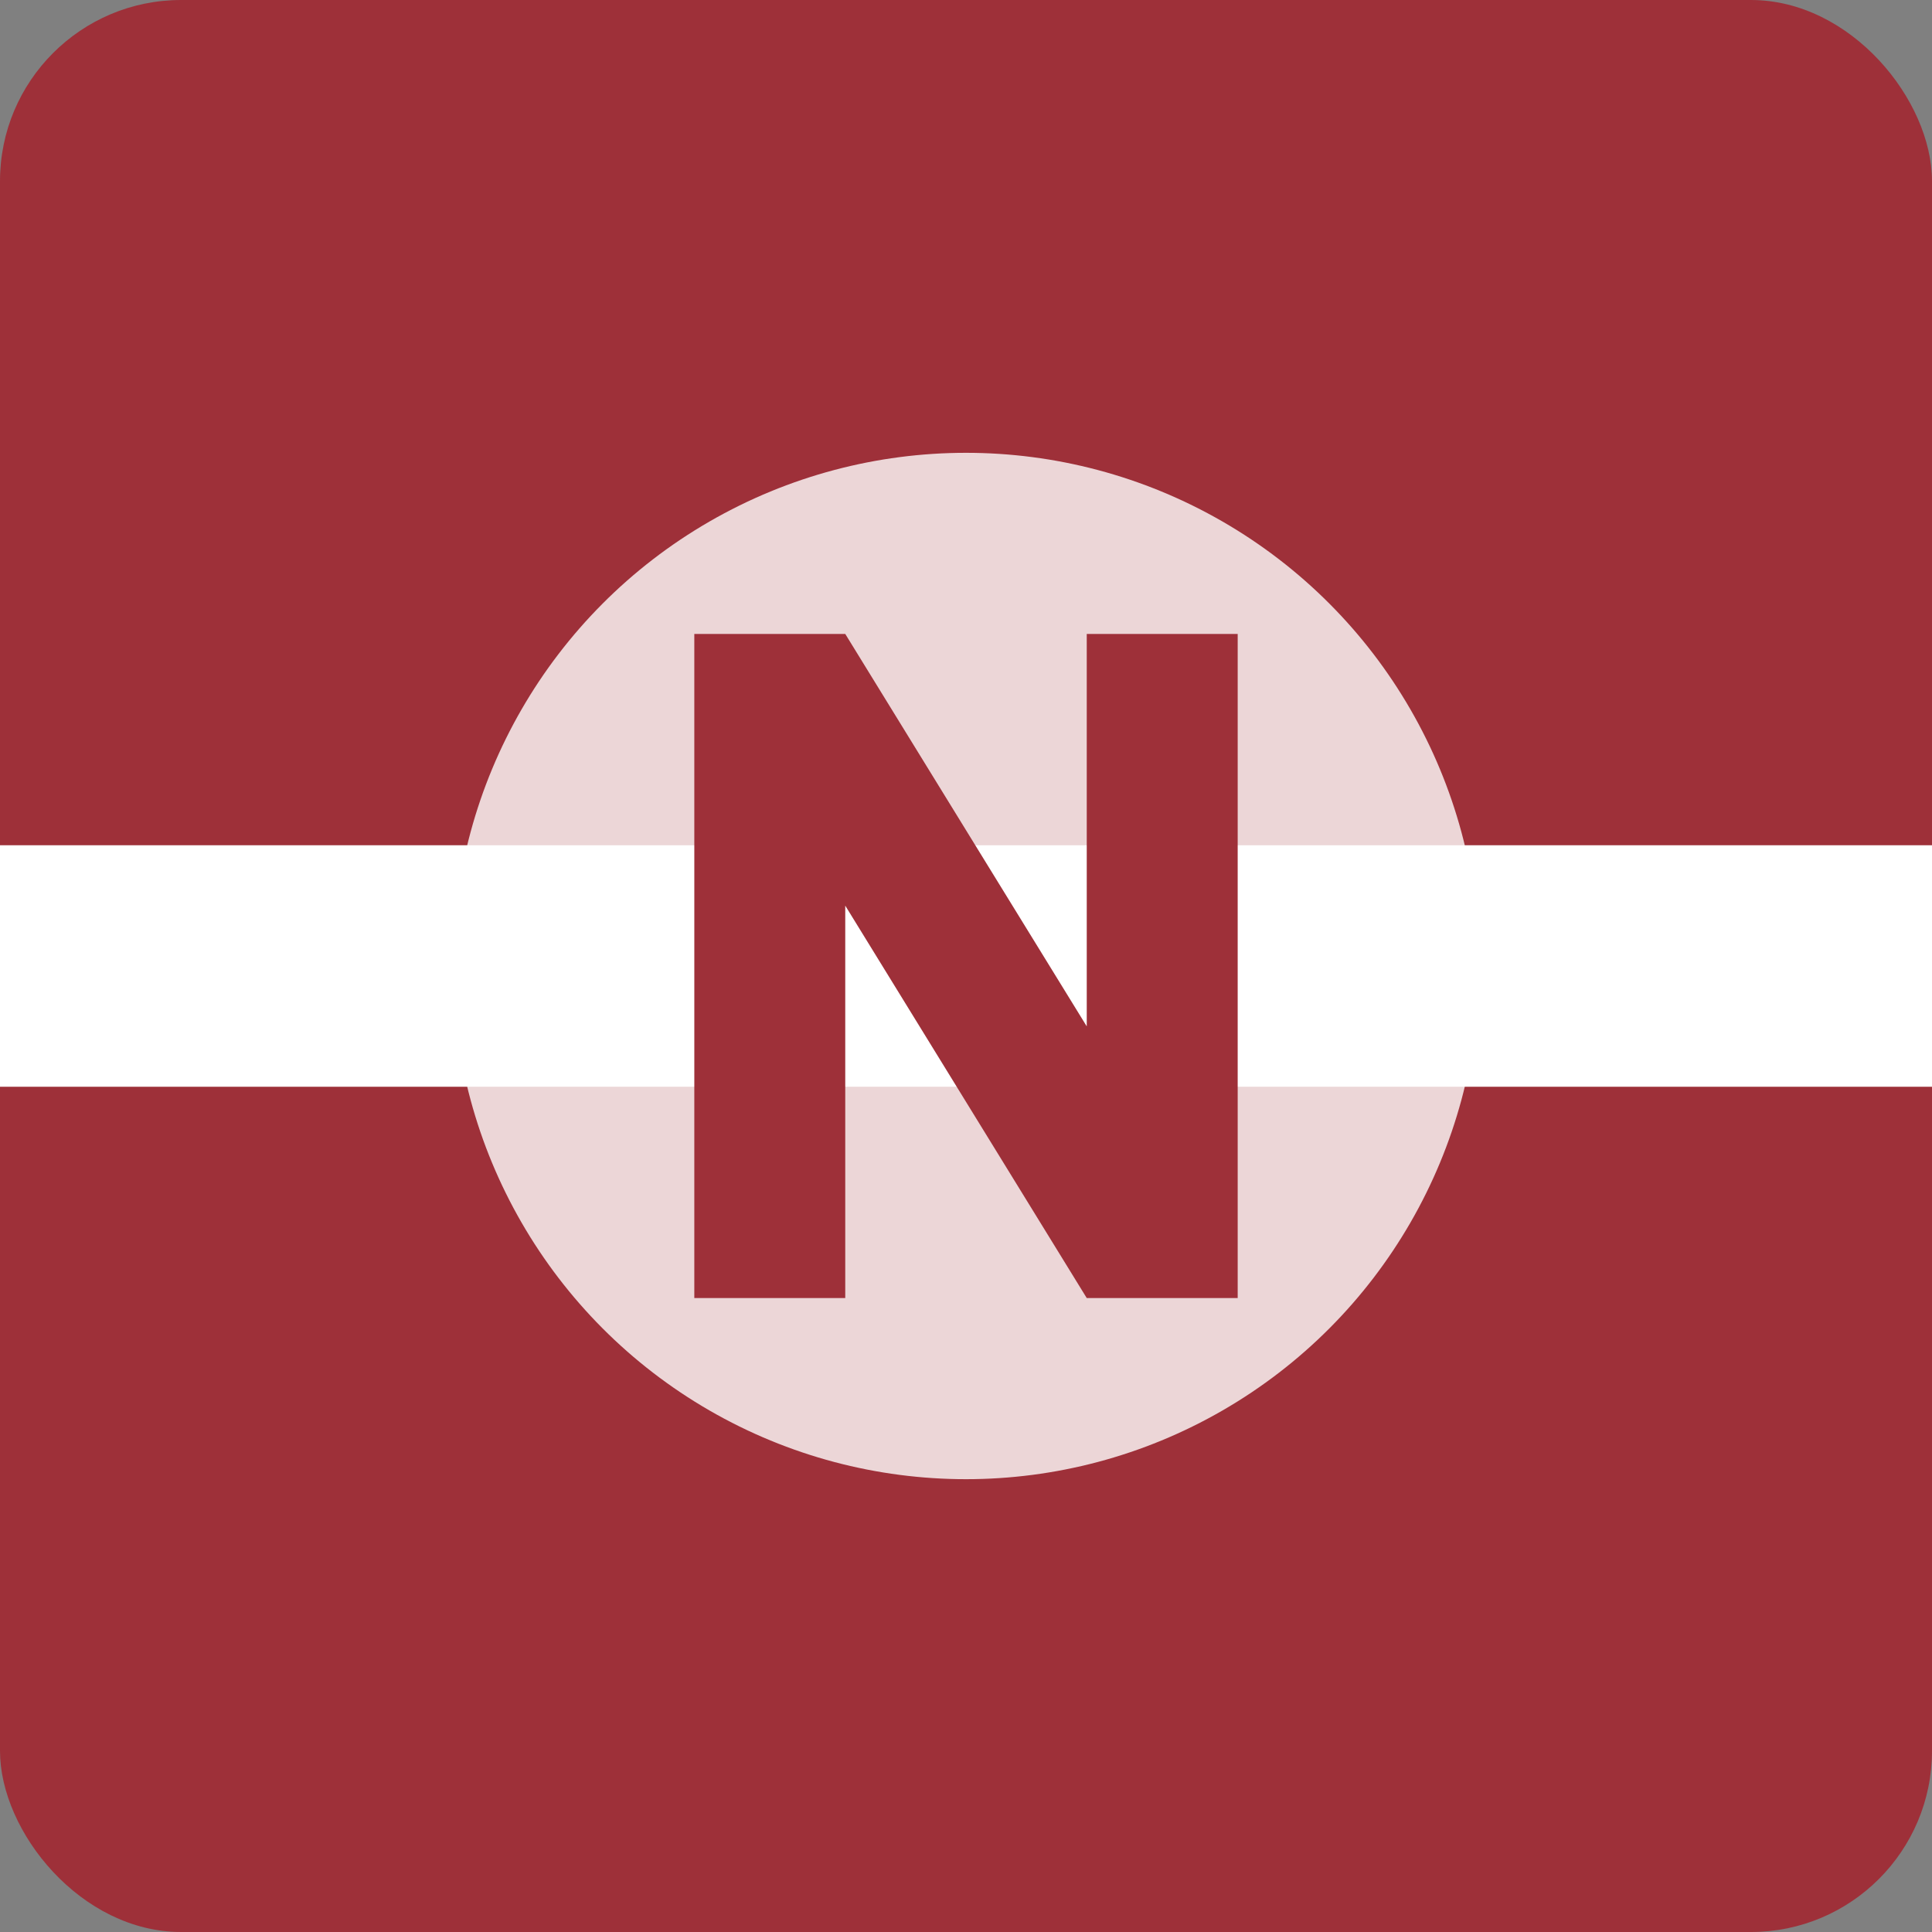
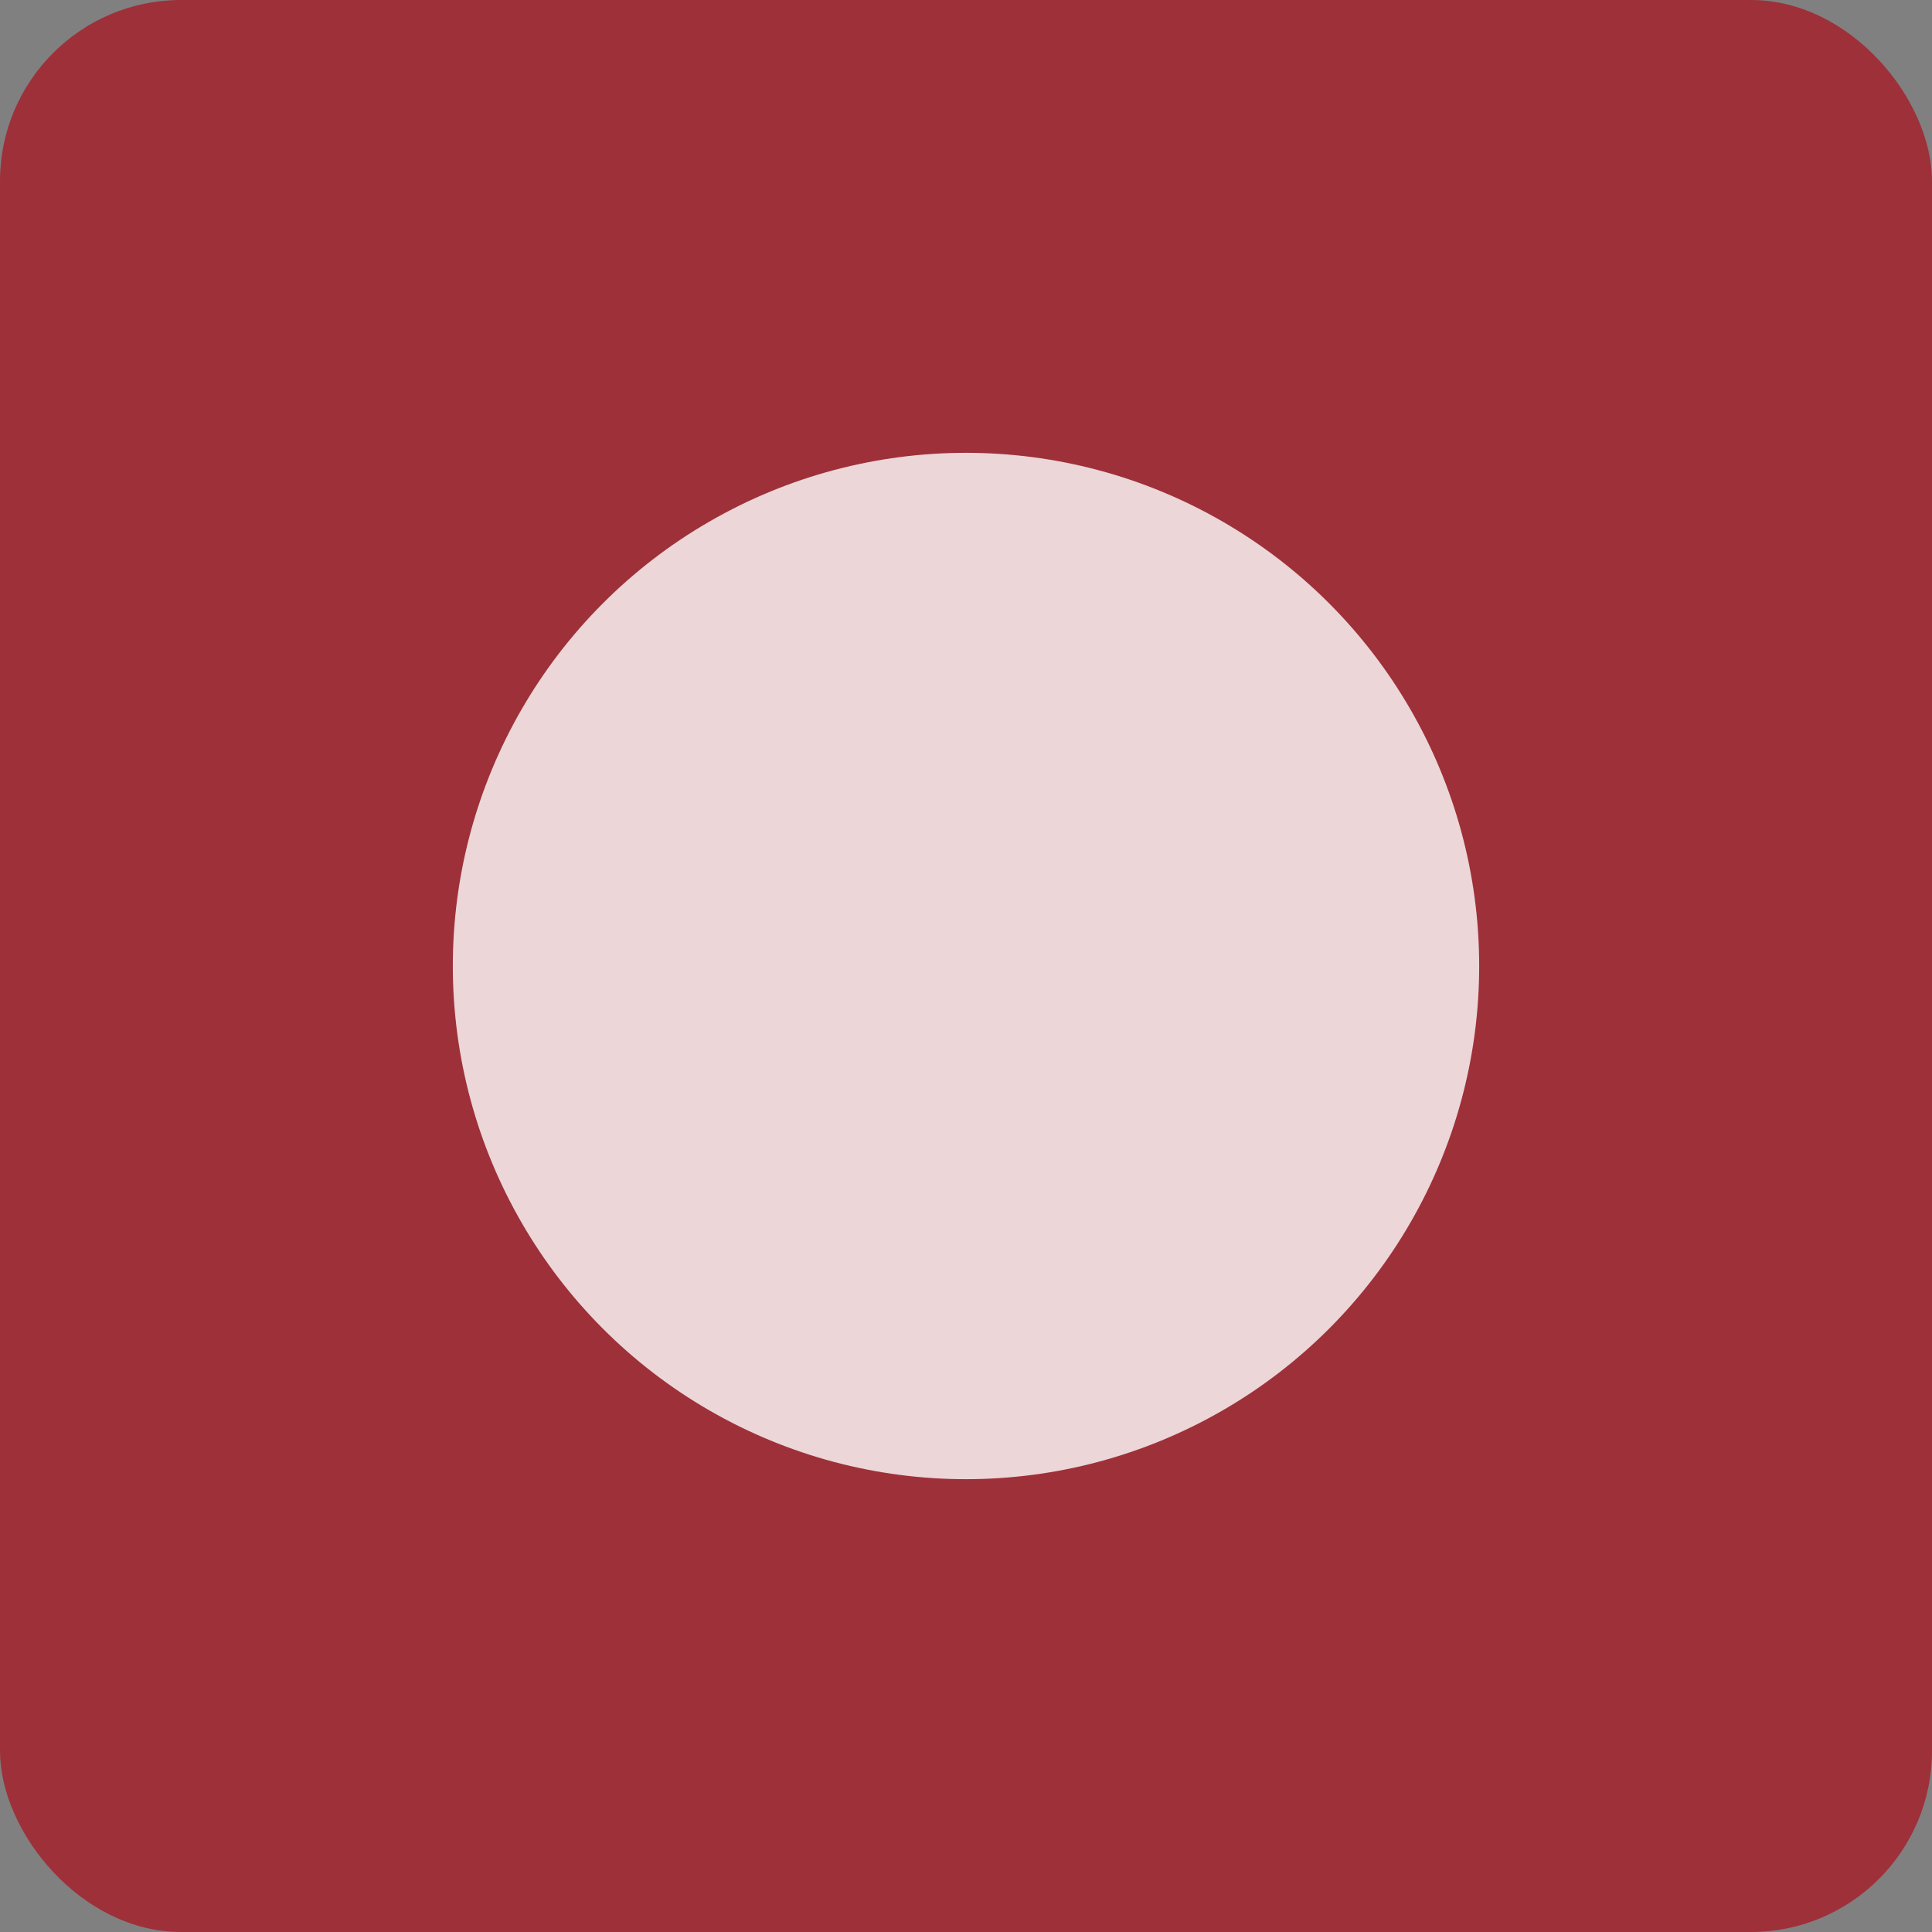
<svg xmlns="http://www.w3.org/2000/svg" width="64" height="64" viewBox="0 0 64 64">
  <rect x="0" y="0" width="64" height="64" fill="#808080" stroke="none" />
  <rect x="0" y="0" width="64" height="64" rx="6" fill="#9E3039" />
-   <rect x="0" y="28" width="64" height="8" fill="#FFFFFF" />
  <circle cx="32" cy="32" r="17" fill="#FFFFFF" opacity="0.8" />
-   <path d="M23,21 L23,43 L28,43 L28,30 L36,43 L41,43 L41,21 L36,21 L36,34 L28,21 Z" fill="#9E3039" />
</svg>